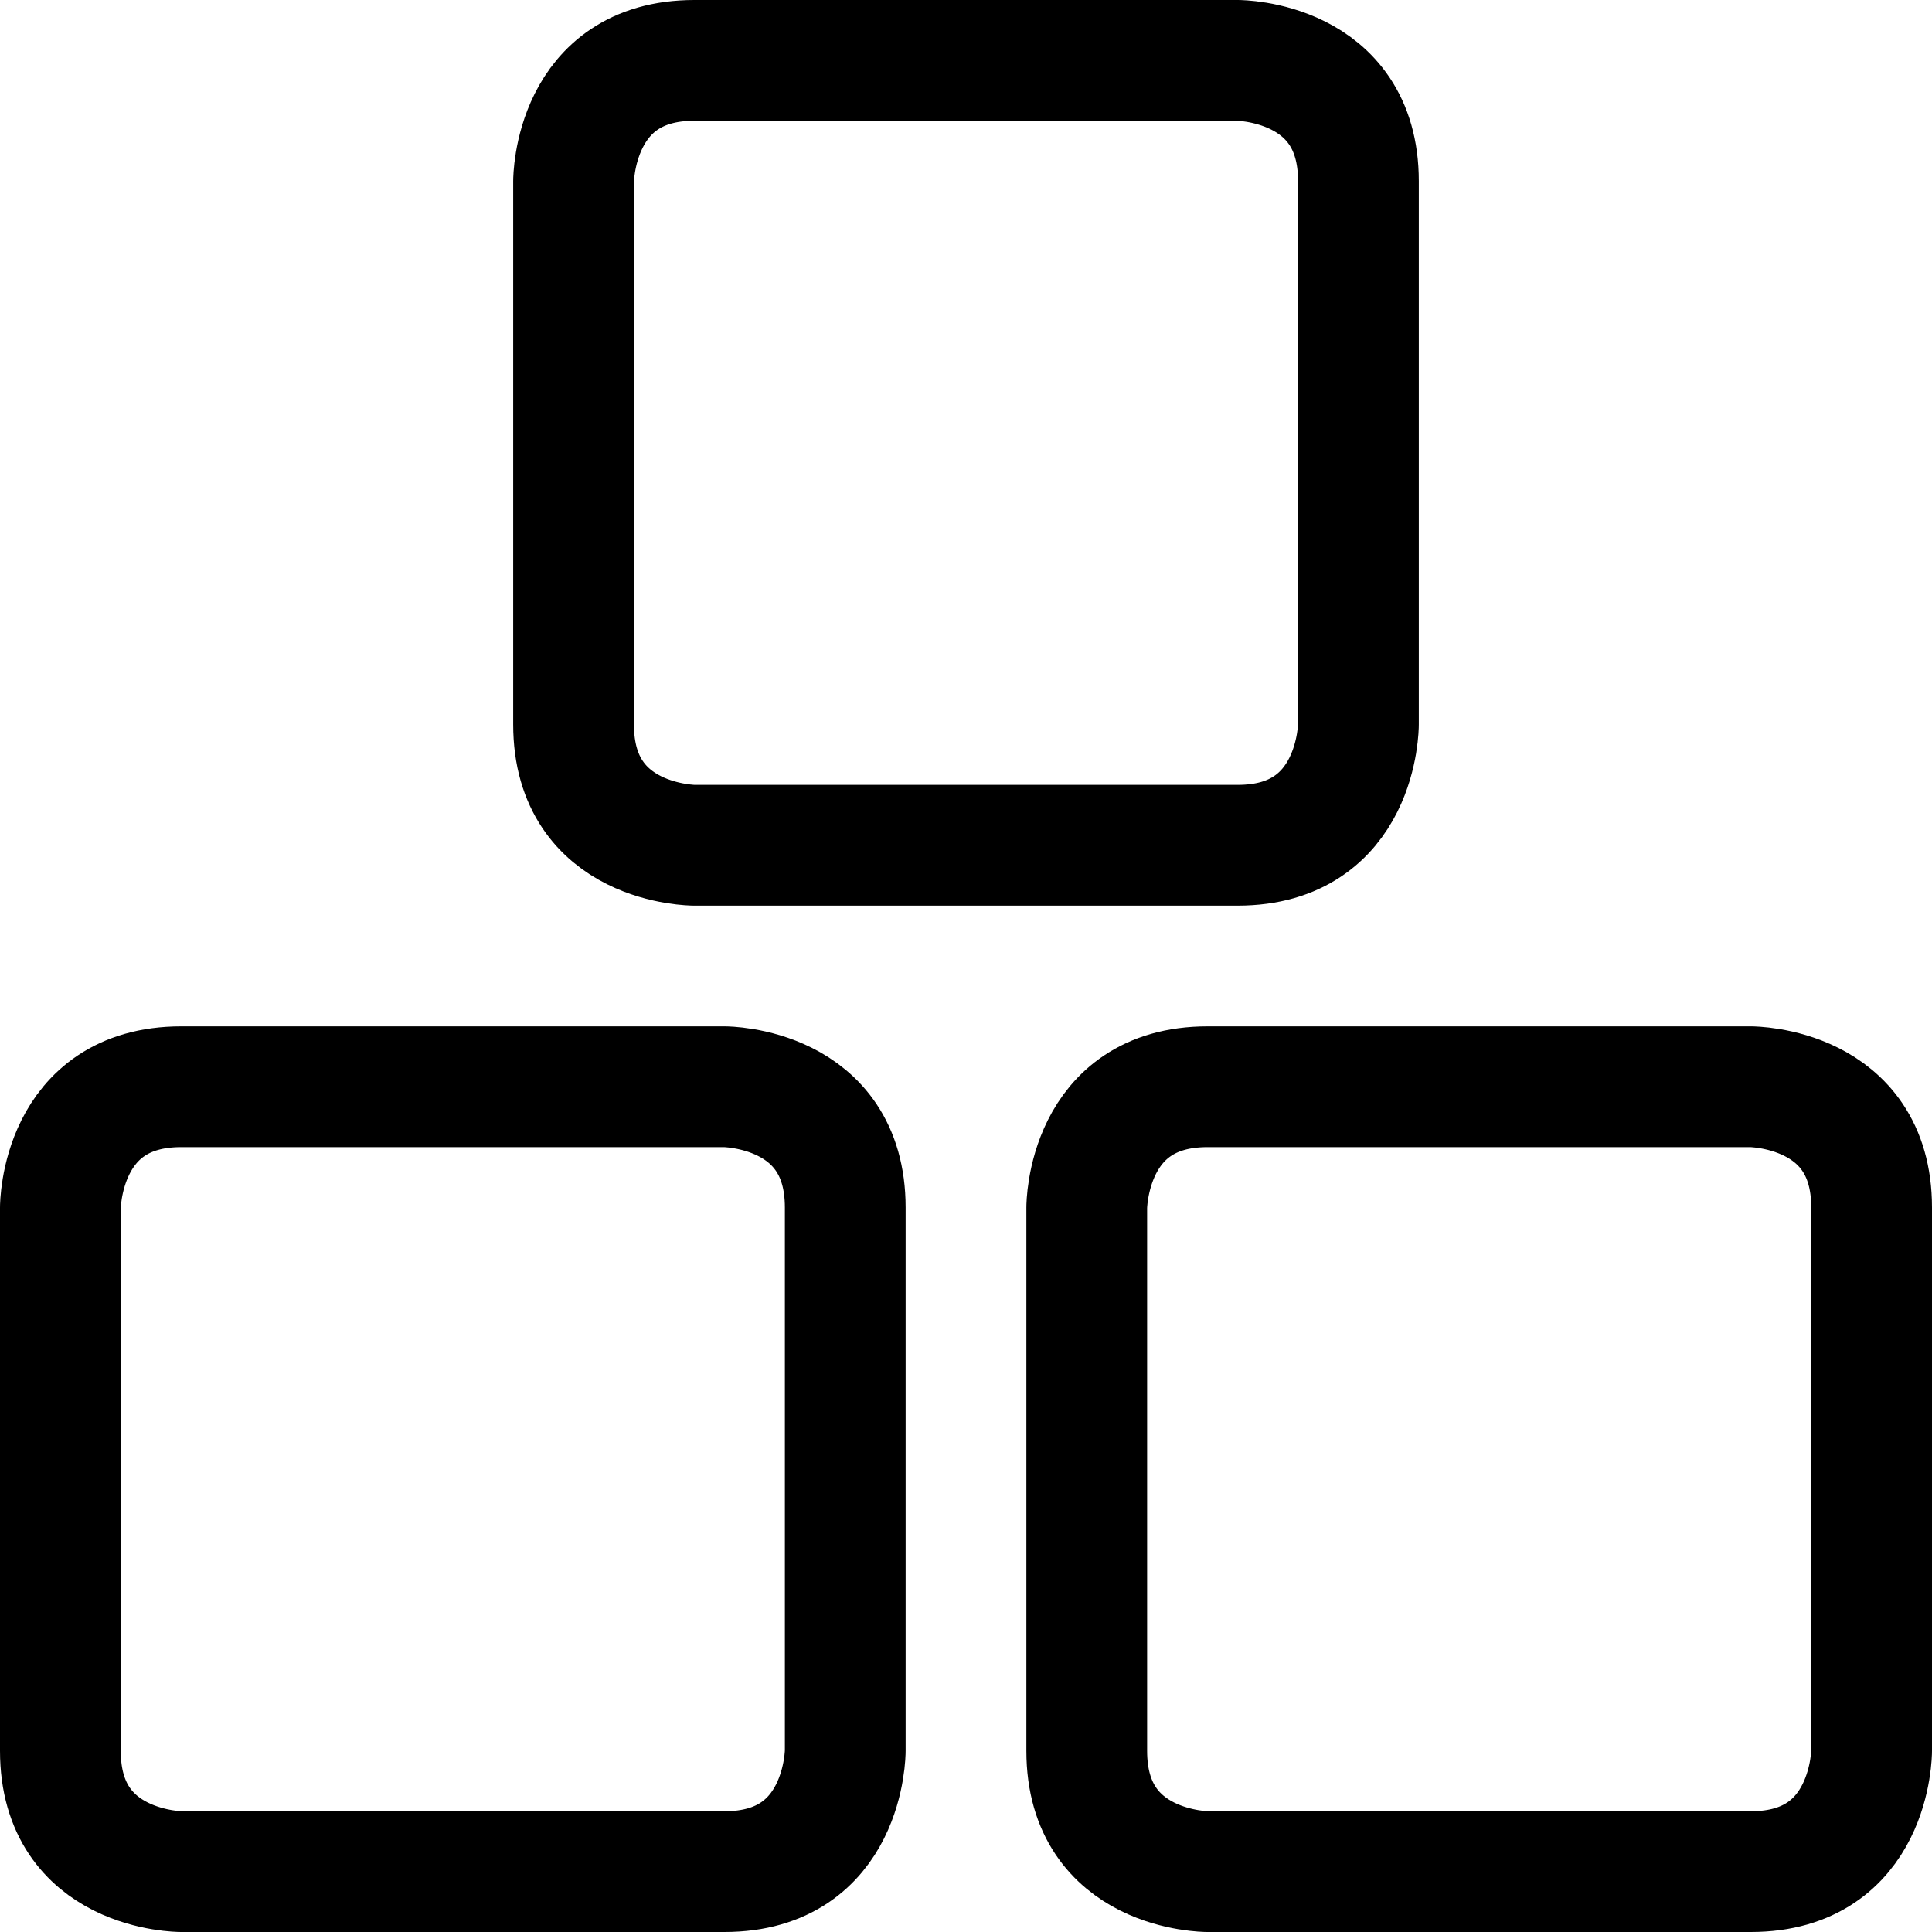
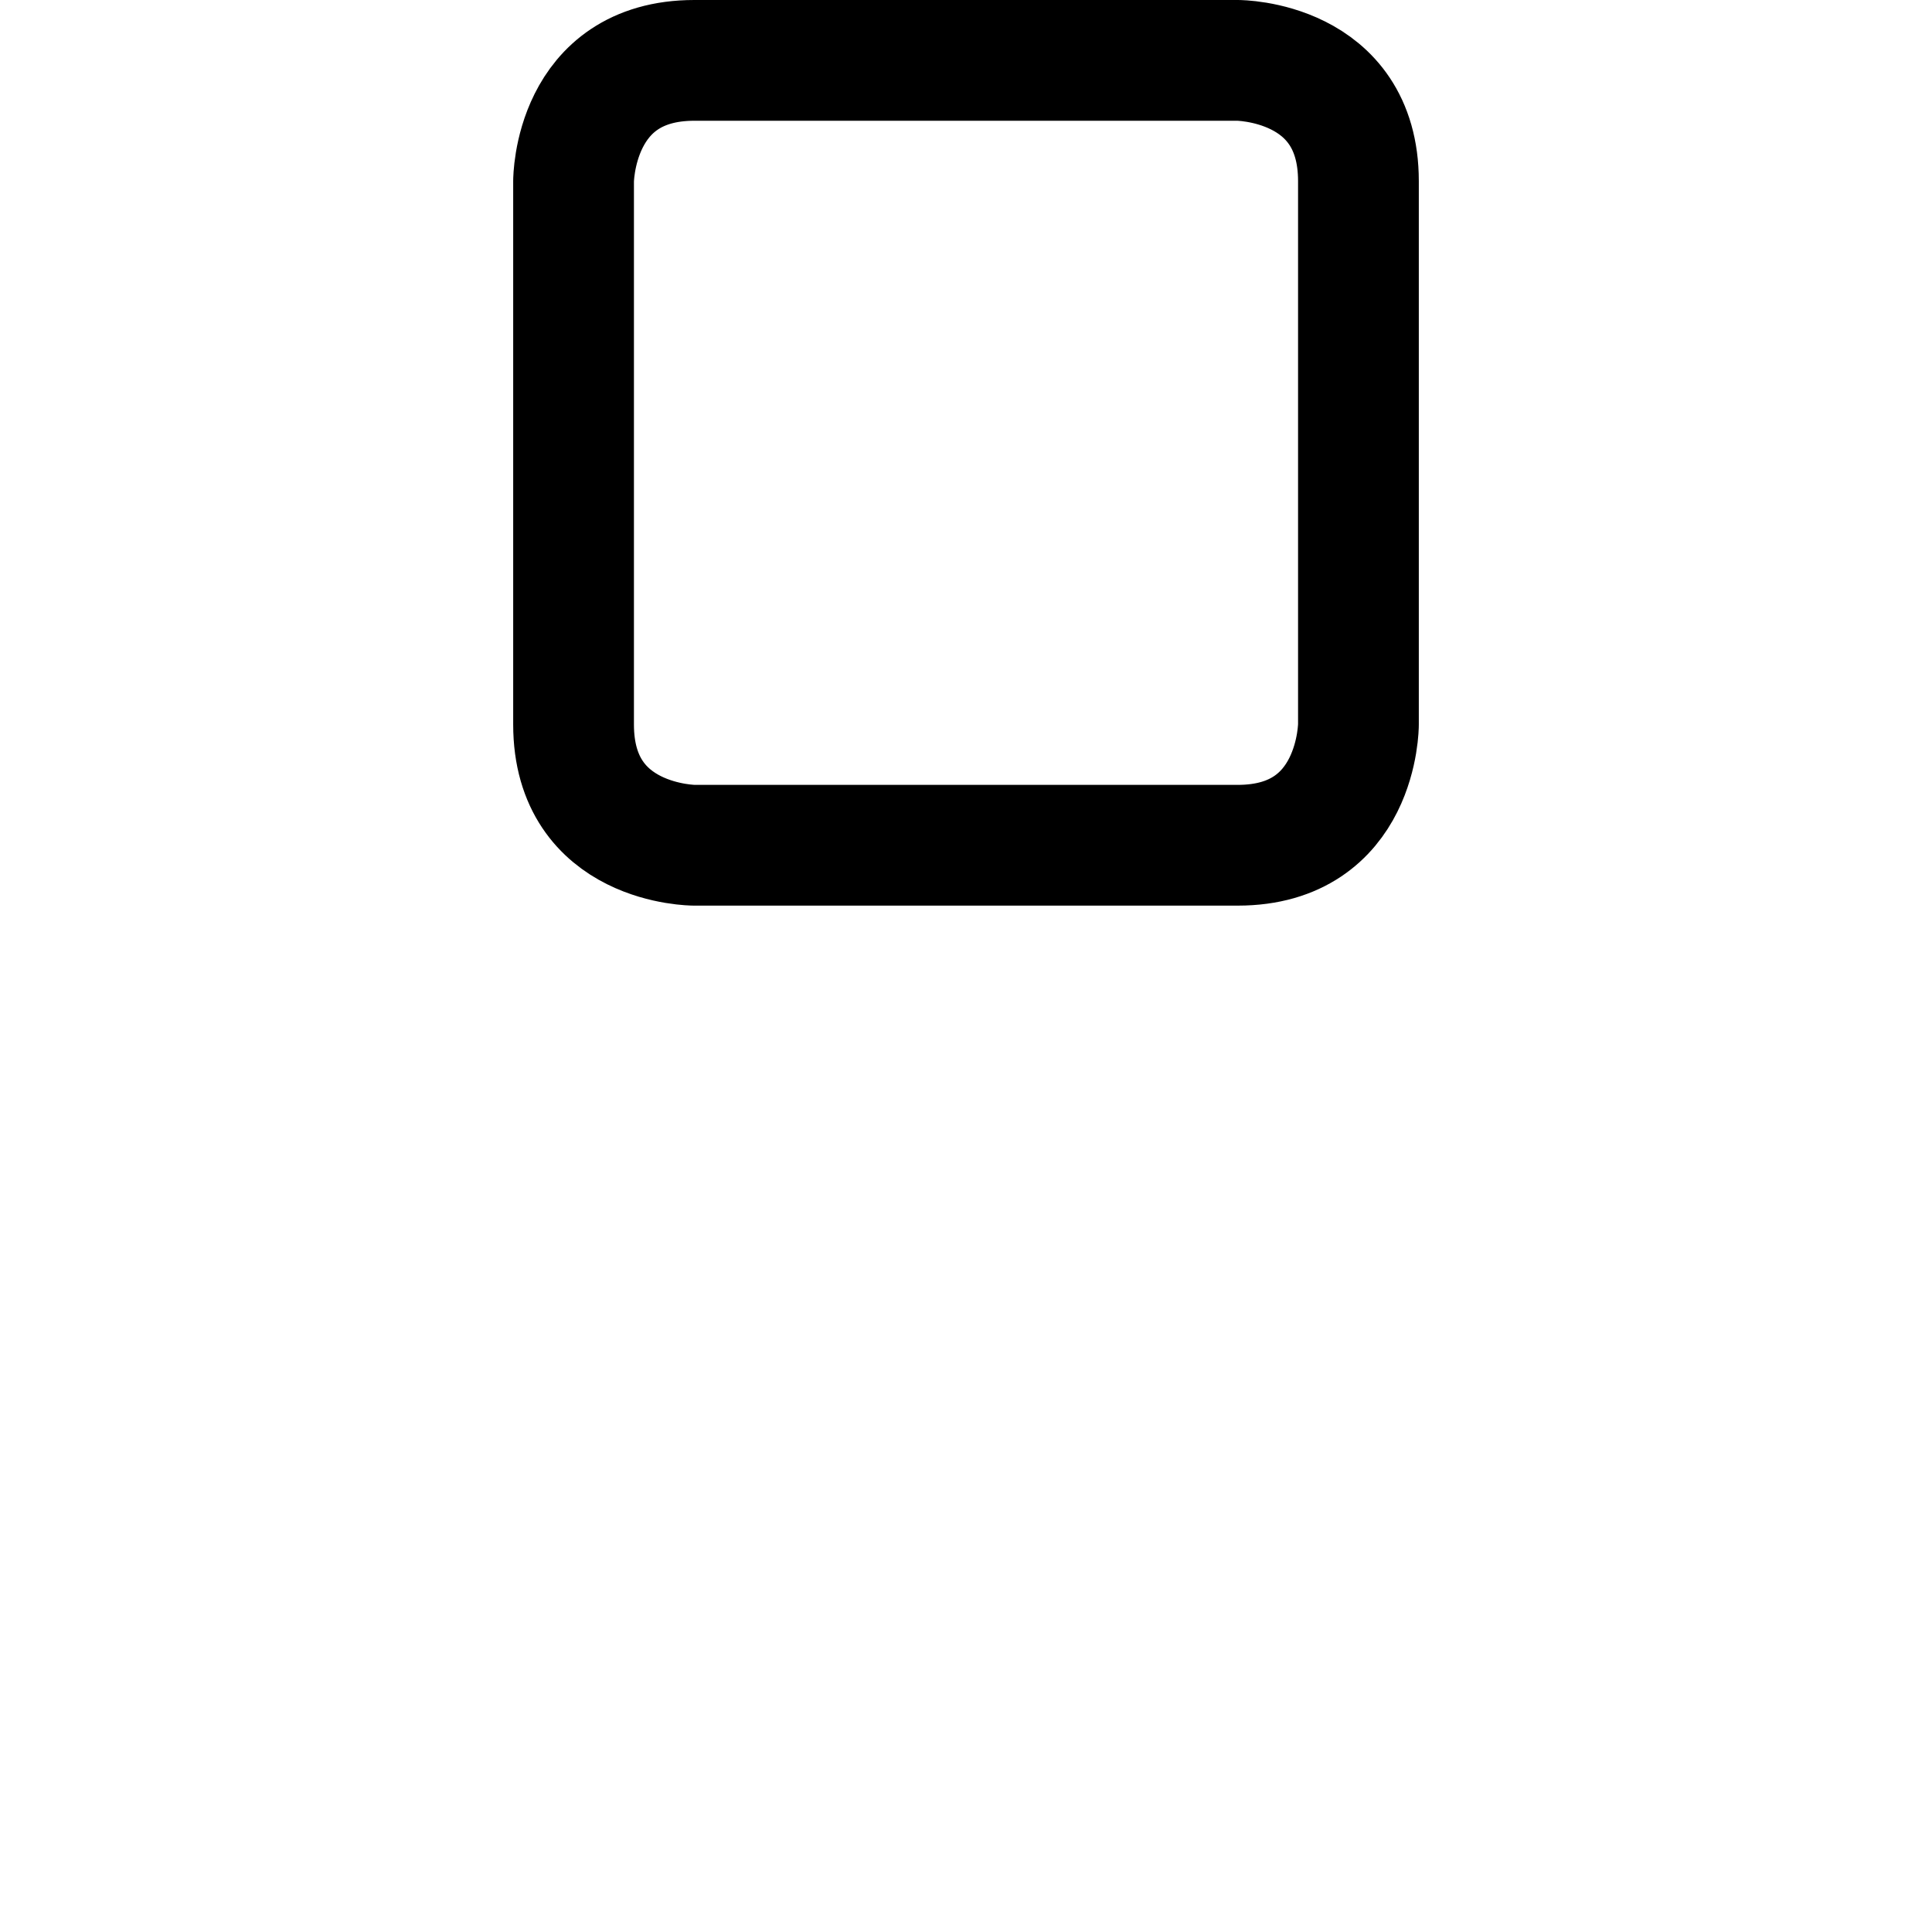
<svg xmlns="http://www.w3.org/2000/svg" fill="none" viewBox="0 0 24 24" id="Module-Three--Streamline-Ultimate">
  <desc>Module Three Streamline Icon: https://streamlinehq.com</desc>
-   <path stroke="#000000" stroke-linecap="round" stroke-linejoin="round" d="M2.25 13.5H9s1.5 0 1.5 1.5v6.75s0 1.5 -1.5 1.5H2.25s-1.5 0 -1.5 -1.5V15s0 -1.5 1.5 -1.5Z" stroke-width="1.5" />
-   <path stroke="#000000" stroke-linecap="round" stroke-linejoin="round" d="M15 13.5h6.75s1.5 0 1.5 1.5v6.75s0 1.5 -1.5 1.5H15s-1.5 0 -1.5 -1.5V15s0 -1.5 1.5 -1.5Z" stroke-width="1.5" />
  <path stroke="#000000" stroke-linecap="round" stroke-linejoin="round" d="M8.625 0.75h6.75s1.5 0 1.5 1.5V9s0 1.5 -1.5 1.5h-6.75s-1.5 0 -1.5 -1.5V2.25s0 -1.5 1.5 -1.5Z" stroke-width="1.5" />
</svg>